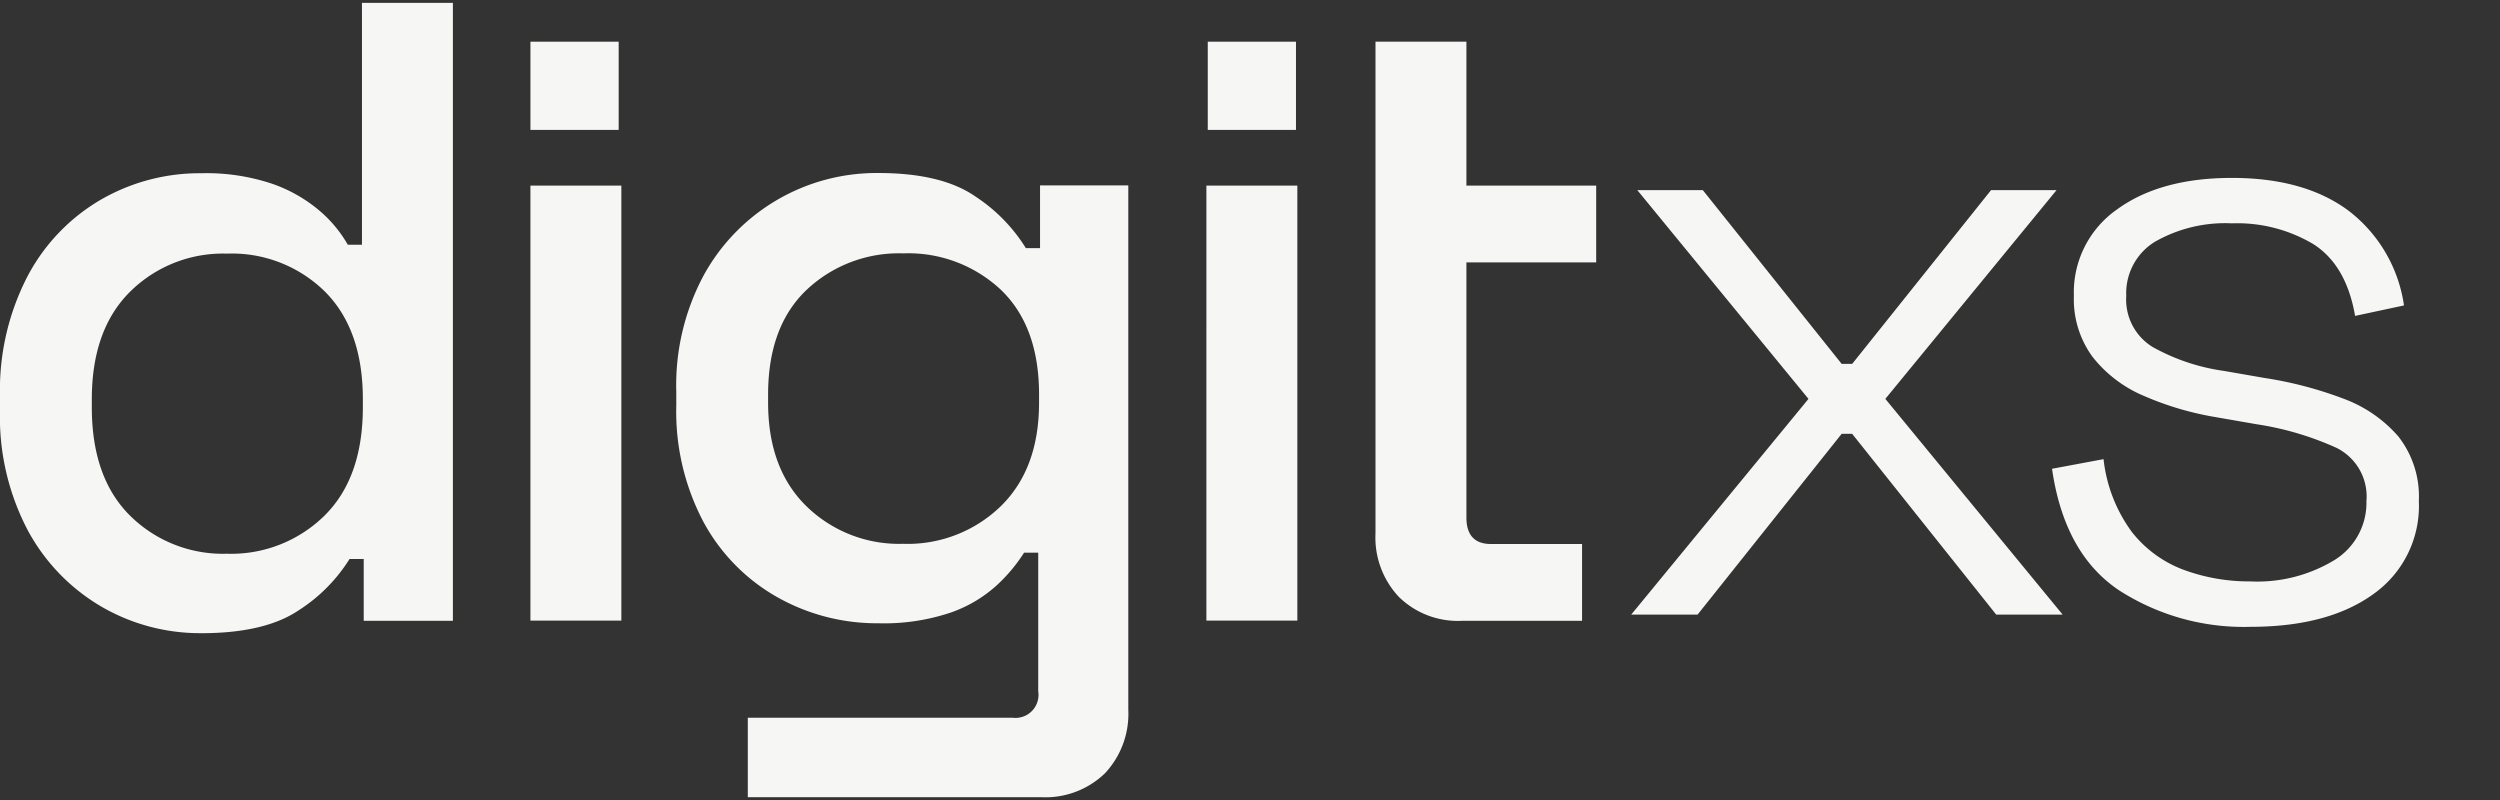
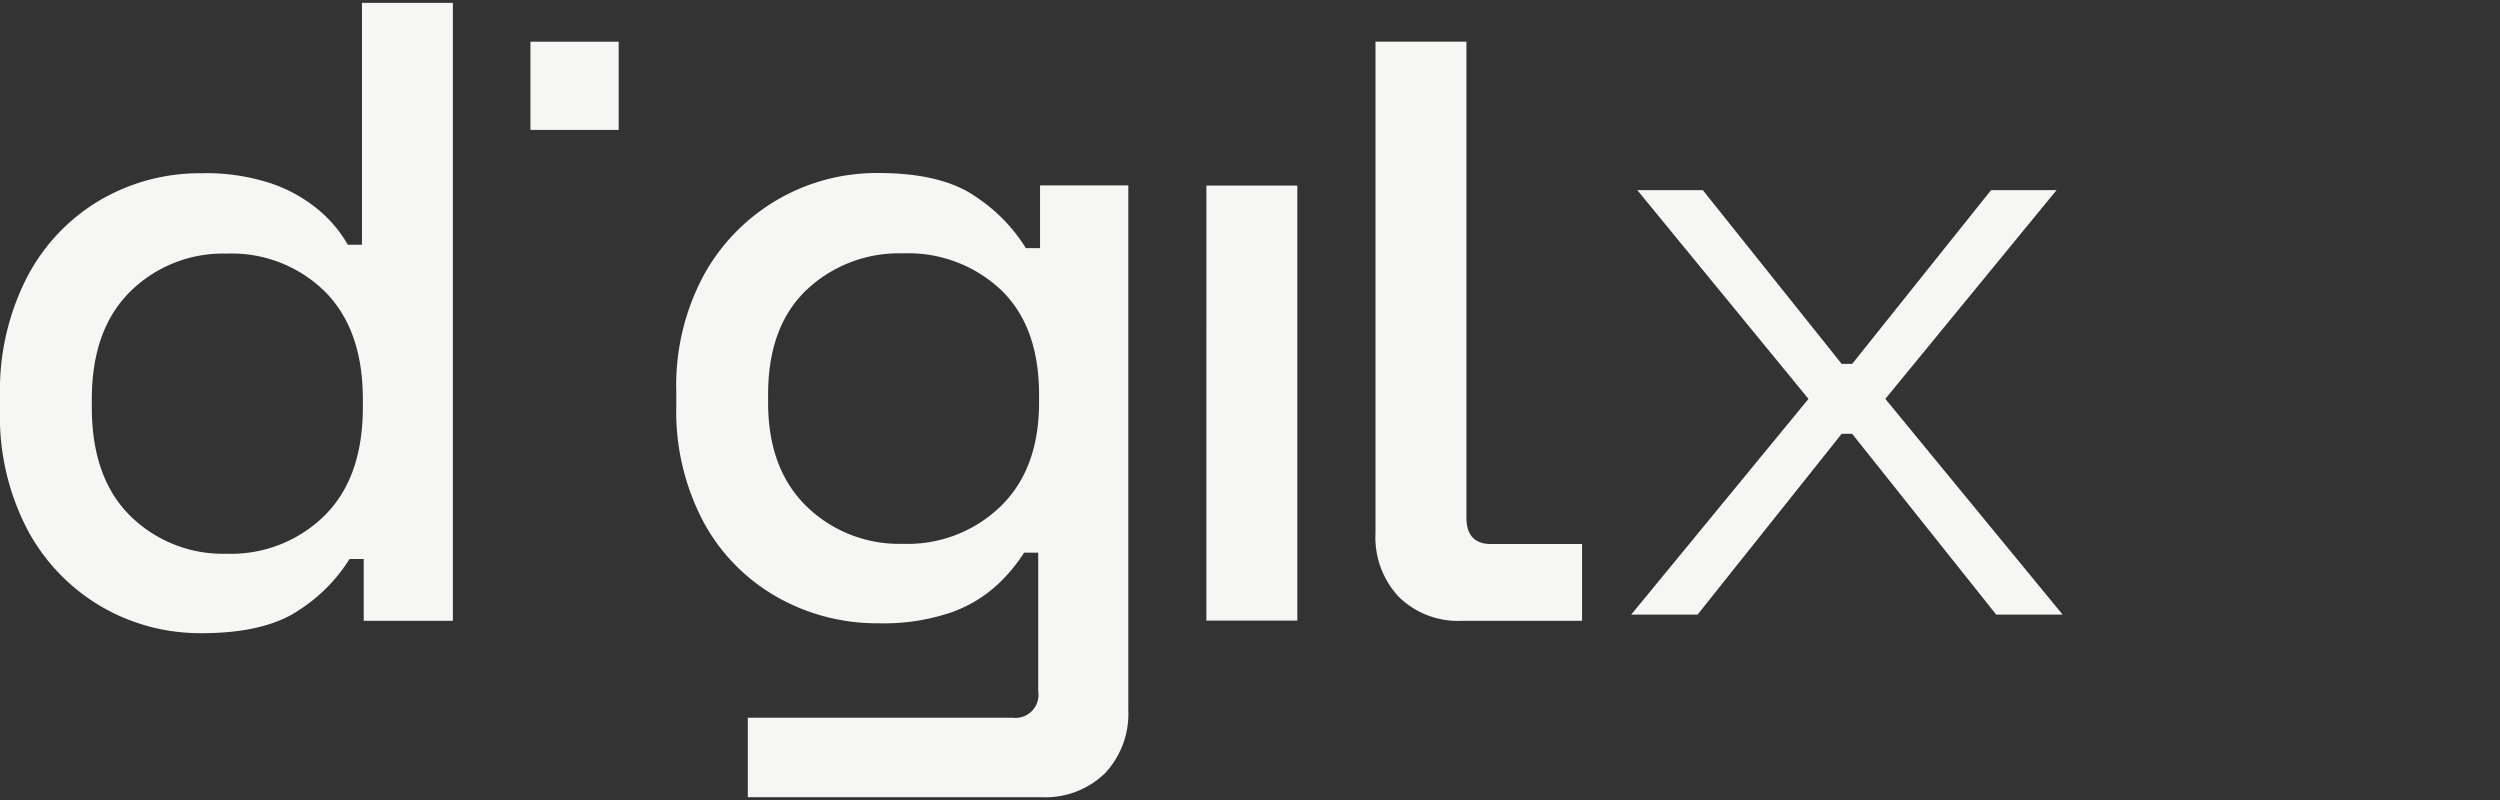
<svg xmlns="http://www.w3.org/2000/svg" width="200" height="64" viewBox="0 0 200 64">
  <rect x="0" y="0" width="200" height="64" fill="#333333" stroke="none" />
  <g id="Raggruppa_165" data-name="Raggruppa 165" transform="translate(-128 -1016)">
-     <rect id="Rettangolo_159" data-name="Rettangolo 159" width="200" height="64" transform="translate(128 1016)" fill="none" />
    <g id="Raggruppa_164" data-name="Raggruppa 164" transform="translate(128 1016.229)">
      <g id="Raggruppa_52" data-name="Raggruppa 52" transform="translate(130.496 14.983)">
        <path id="Tracciato_67" data-name="Tracciato 67" d="M0,8.73,14.182-8.527.489-25.226h5.24l11.109,13.9h.839l11.109-13.9h5.24L20.331-8.527,34.514,8.73H29.2L17.676-5.732h-.839L5.31,8.73Z" transform="translate(0 25.226)" fill="#f6f6f4" />
      </g>
      <g id="Raggruppa_53" data-name="Raggruppa 53" transform="translate(164.162 14.004)">
-         <path id="Tracciato_68" data-name="Tracciato 68" d="M4.078,9.233A18.413,18.413,0,0,1-6.438,6.3q-4.367-2.934-5.345-9.712l4.122-.769A12.03,12.03,0,0,0-5.389,1.653,9.463,9.463,0,0,0-1.2,4.691,15.183,15.183,0,0,0,4.078,5.6,11.907,11.907,0,0,0,10.82,3.888,5.386,5.386,0,0,0,13.37-.828a4.334,4.334,0,0,0-2.411-4.263A24.183,24.183,0,0,0,4.566-6.976l-3.213-.56a24.457,24.457,0,0,1-5.8-1.711,10.319,10.319,0,0,1-4.087-3.109,7.783,7.783,0,0,1-1.5-4.89,8.089,8.089,0,0,1,3.458-6.917Q-3.119-26.68,2.61-26.68q5.8,0,9.327,2.621a11.618,11.618,0,0,1,4.437,7.581l-3.912.837q-.7-4.048-3.319-5.729A11.9,11.9,0,0,0,2.61-23.046,11.34,11.34,0,0,0-3.538-21.58a4.813,4.813,0,0,0-2.306,4.333,4.449,4.449,0,0,0,2.1,4.088,16.3,16.3,0,0,0,5.729,1.921l3.213.559a30.945,30.945,0,0,1,6.287,1.642A10.713,10.713,0,0,1,15.92-6a7.78,7.78,0,0,1,1.642,5.17,8.632,8.632,0,0,1-3.634,7.441Q10.3,9.234,4.078,9.233" transform="translate(11.783 26.68)" fill="#f6f6f4" />
-       </g>
+         </g>
      <g id="Raggruppa_54" data-name="Raggruppa 54" transform="translate(0 0)">
        <path id="Tracciato_69" data-name="Tracciato 69" d="M4.14,12.964a15.7,15.7,0,0,1-7.981-2.119,15.666,15.666,0,0,1-5.9-6.11A19.509,19.509,0,0,1-11.963-4.9V-5.964a19.817,19.817,0,0,1,2.19-9.6,15.381,15.381,0,0,1,5.862-6.143A15.813,15.813,0,0,1,4.14-23.831a16.559,16.559,0,0,1,5.684.847,11.868,11.868,0,0,1,3.78,2.155,10.284,10.284,0,0,1,2.259,2.719h1.131V-37.461h7.274V11.976H17.135V7.03H16a13.125,13.125,0,0,1-4.061,4.1q-2.718,1.835-7.8,1.836M6.187,6.608a10.642,10.642,0,0,0,7.8-3.037Q17.065.536,17.065-5.116v-.635q0-5.579-3.038-8.616A10.611,10.611,0,0,0,6.187-17.4a10.55,10.55,0,0,0-7.733,3.037q-3.071,3.039-3.072,8.616v.635q0,5.651,3.072,8.687A10.55,10.55,0,0,0,6.187,6.608" transform="translate(11.963 37.461)" fill="#f6f6f4" />
      </g>
-       <path id="Tracciato_71" data-name="Tracciato 71" d="M87.74-36.768h7.274v34.8H87.74Z" transform="translate(-45.306 51.387)" fill="#f6f6f4" />
      <g id="Raggruppa_56" data-name="Raggruppa 56" transform="translate(54.103 13.615)">
        <path id="Tracciato_72" data-name="Tracciato 72" d="M0,4.775V3.716A18.606,18.606,0,0,1,2.225-5.677,15.771,15.771,0,0,1,16.173-13.8q5.084,0,7.8,1.906a13.325,13.325,0,0,1,3.991,4.1H29.1V-12.81h7.061V29.141a6.949,6.949,0,0,1-1.871,5.084,6.846,6.846,0,0,1-5.12,1.907H5.721V29.777H26.908a1.843,1.843,0,0,0,2.047-2.119V16.569H27.826a13.1,13.1,0,0,1-2.189,2.613,10.7,10.7,0,0,1-3.708,2.19,16.774,16.774,0,0,1-5.756.848,16.223,16.223,0,0,1-8.086-2.084,15.223,15.223,0,0,1-5.9-6A18.9,18.9,0,0,1,0,4.775M18.15,15.864a10.7,10.7,0,0,0,7.8-3q3.073-3,3.072-8.3V3.928q0-5.439-3.037-8.37a10.823,10.823,0,0,0-7.839-2.93,10.757,10.757,0,0,0-7.733,2.93Q7.344-1.51,7.345,3.928v.634q0,5.3,3.072,8.3a10.607,10.607,0,0,0,7.733,3" transform="translate(0 13.798)" fill="#f6f6f4" />
      </g>
      <path id="Tracciato_74" data-name="Tracciato 74" d="M127.925-36.768H135.2v34.8h-7.276Z" transform="translate(-31.413 51.387)" fill="#f6f6f4" />
      <g id="Raggruppa_58" data-name="Raggruppa 58" transform="translate(110.039 3.106)">
-         <path id="Tracciato_75" data-name="Tracciato 75" d="M1.779,11.911A6.747,6.747,0,0,1-3.27,10,6.939,6.939,0,0,1-5.142,4.92V-34.419H2.132v11.513H12.514v6.143H2.132V3.648q0,2.12,1.977,2.12h7.275v6.143Z" transform="translate(5.142 34.419)" fill="#f6f6f4" />
+         <path id="Tracciato_75" data-name="Tracciato 75" d="M1.779,11.911A6.747,6.747,0,0,1-3.27,10,6.939,6.939,0,0,1-5.142,4.92V-34.419H2.132v11.513v6.143H2.132V3.648q0,2.12,1.977,2.12h7.275v6.143Z" transform="translate(5.142 34.419)" fill="#f6f6f4" />
      </g>
      <path id="Tracciato_77" data-name="Tracciato 77" d="M94.8-45.321H87.741v7.057H94.8Z" transform="translate(-45.306 48.427)" fill="#f6f6f4" />
-       <path id="Tracciato_78" data-name="Tracciato 78" d="M135.063-45.321h-7.057v7.057h7.057Z" transform="translate(-31.385 48.427)" fill="#f6f6f4" />
    </g>
  </g>
</svg>